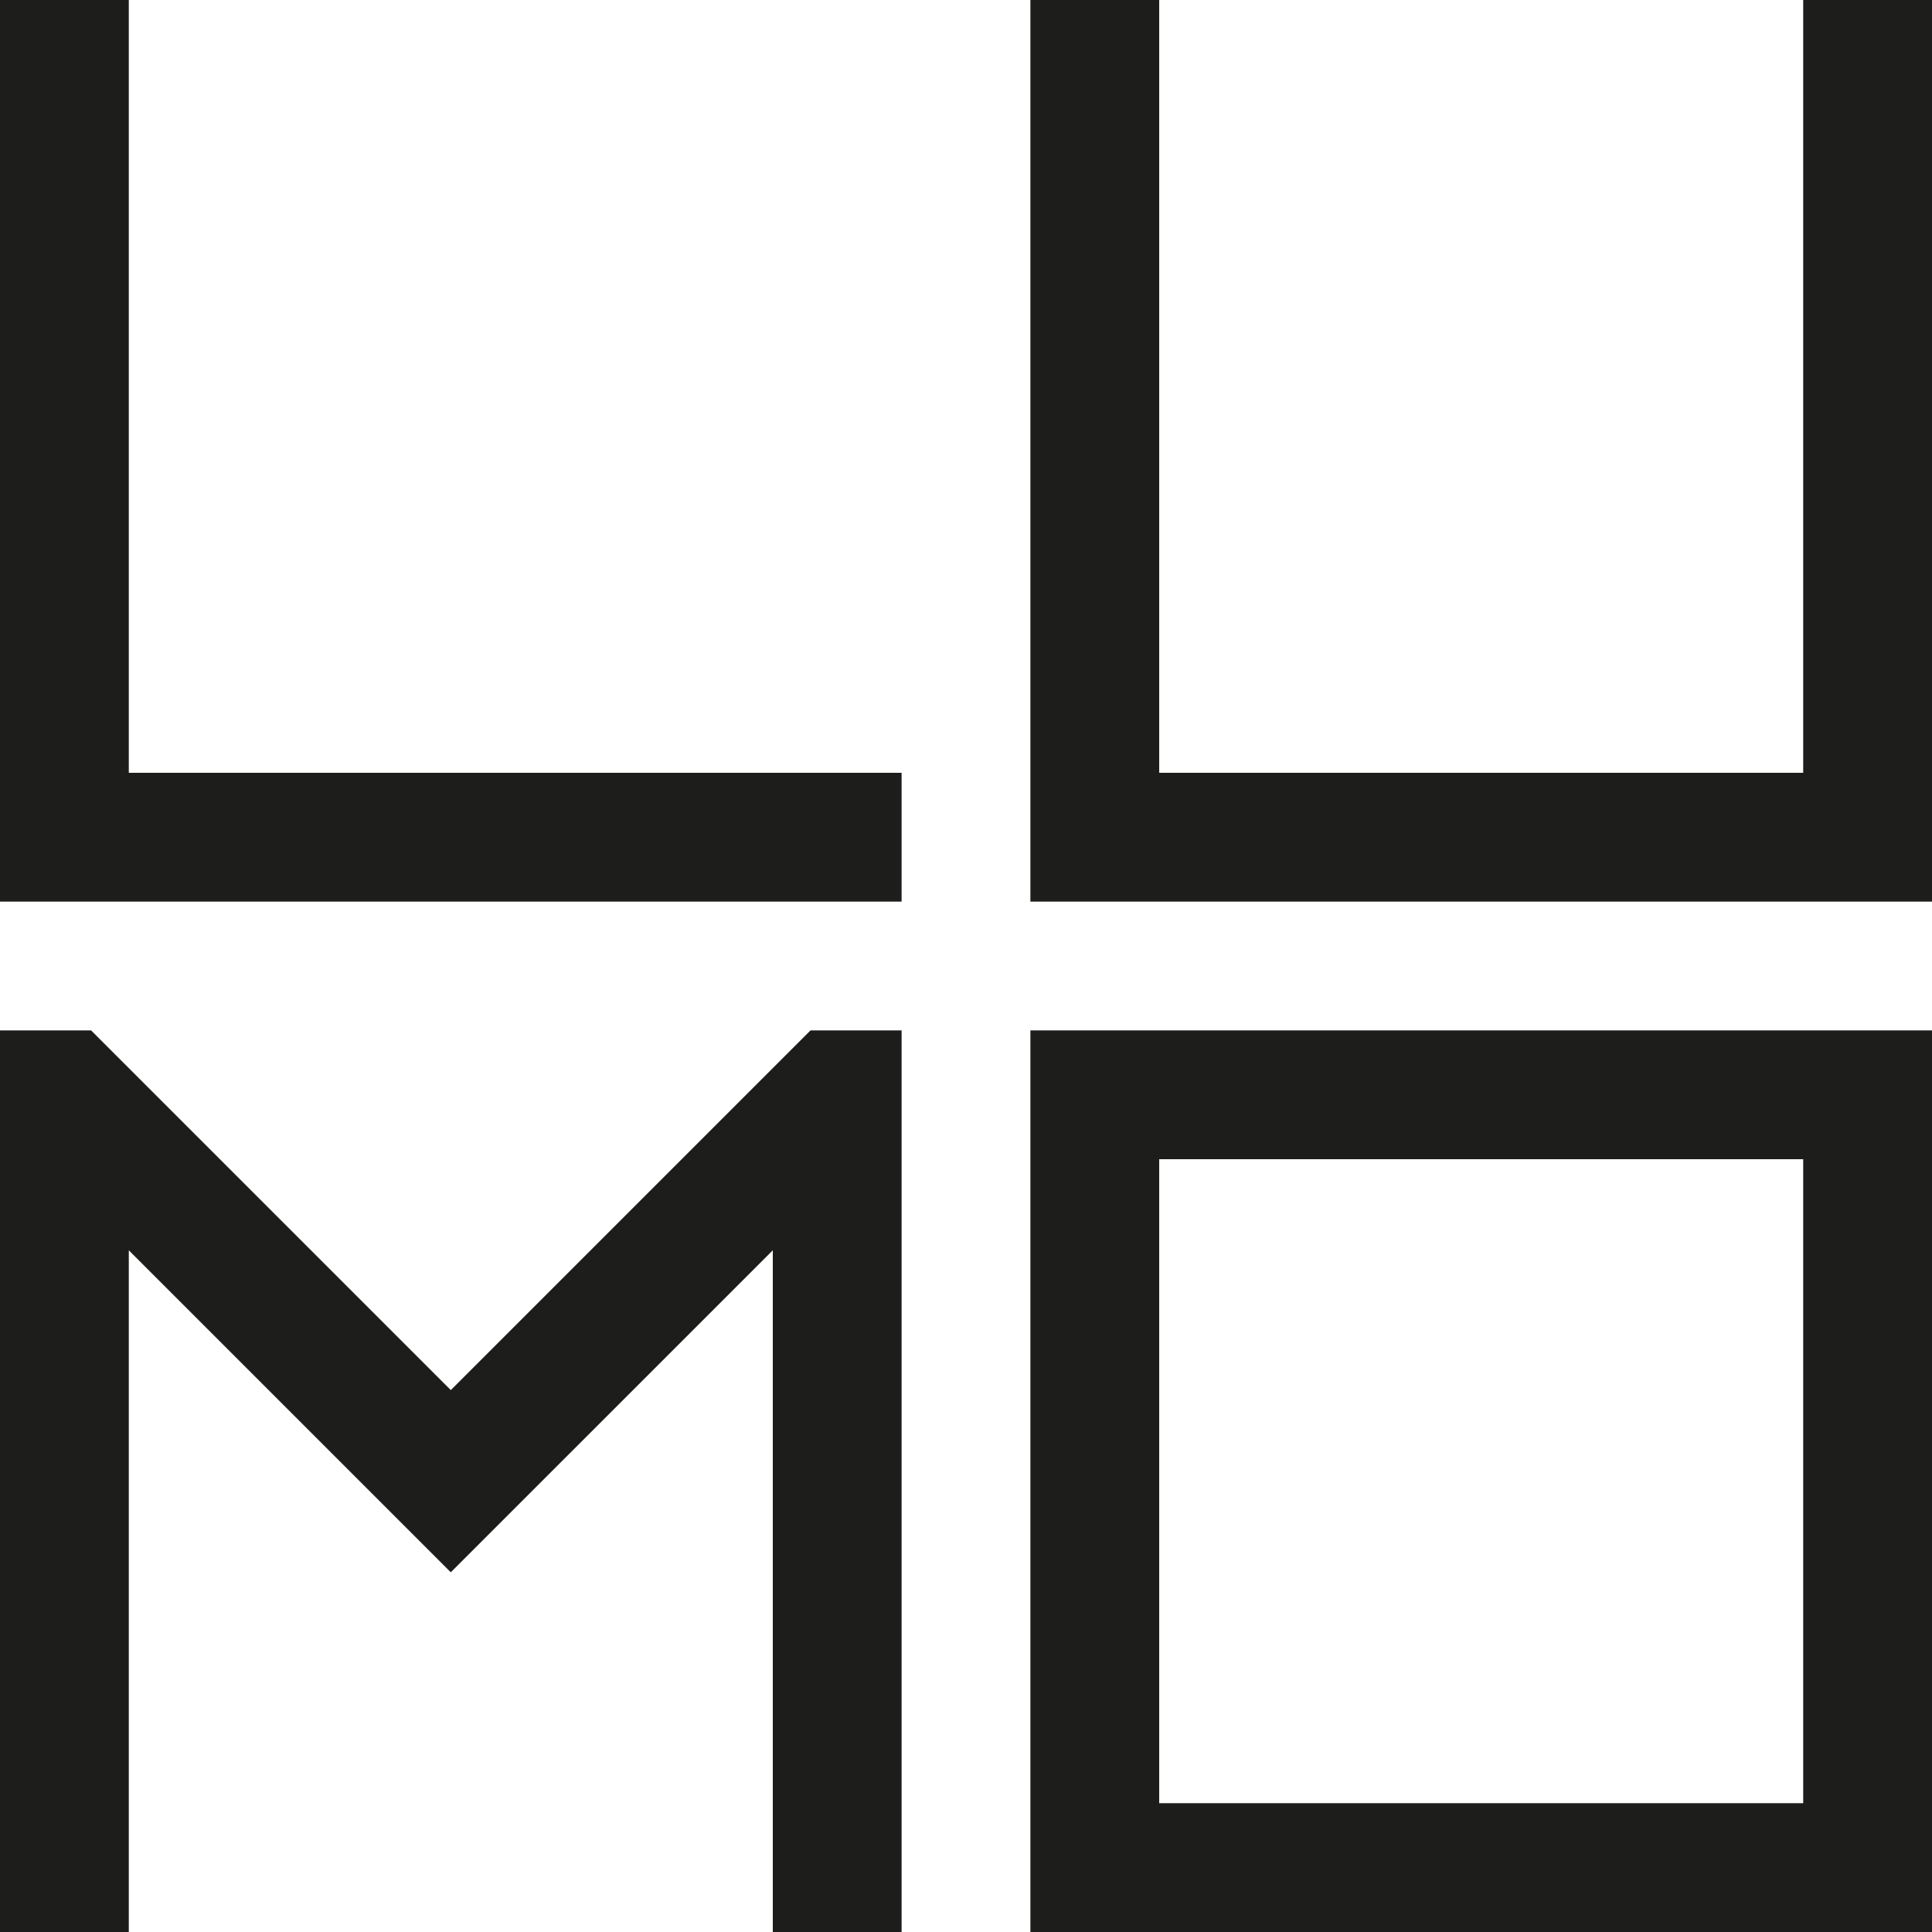
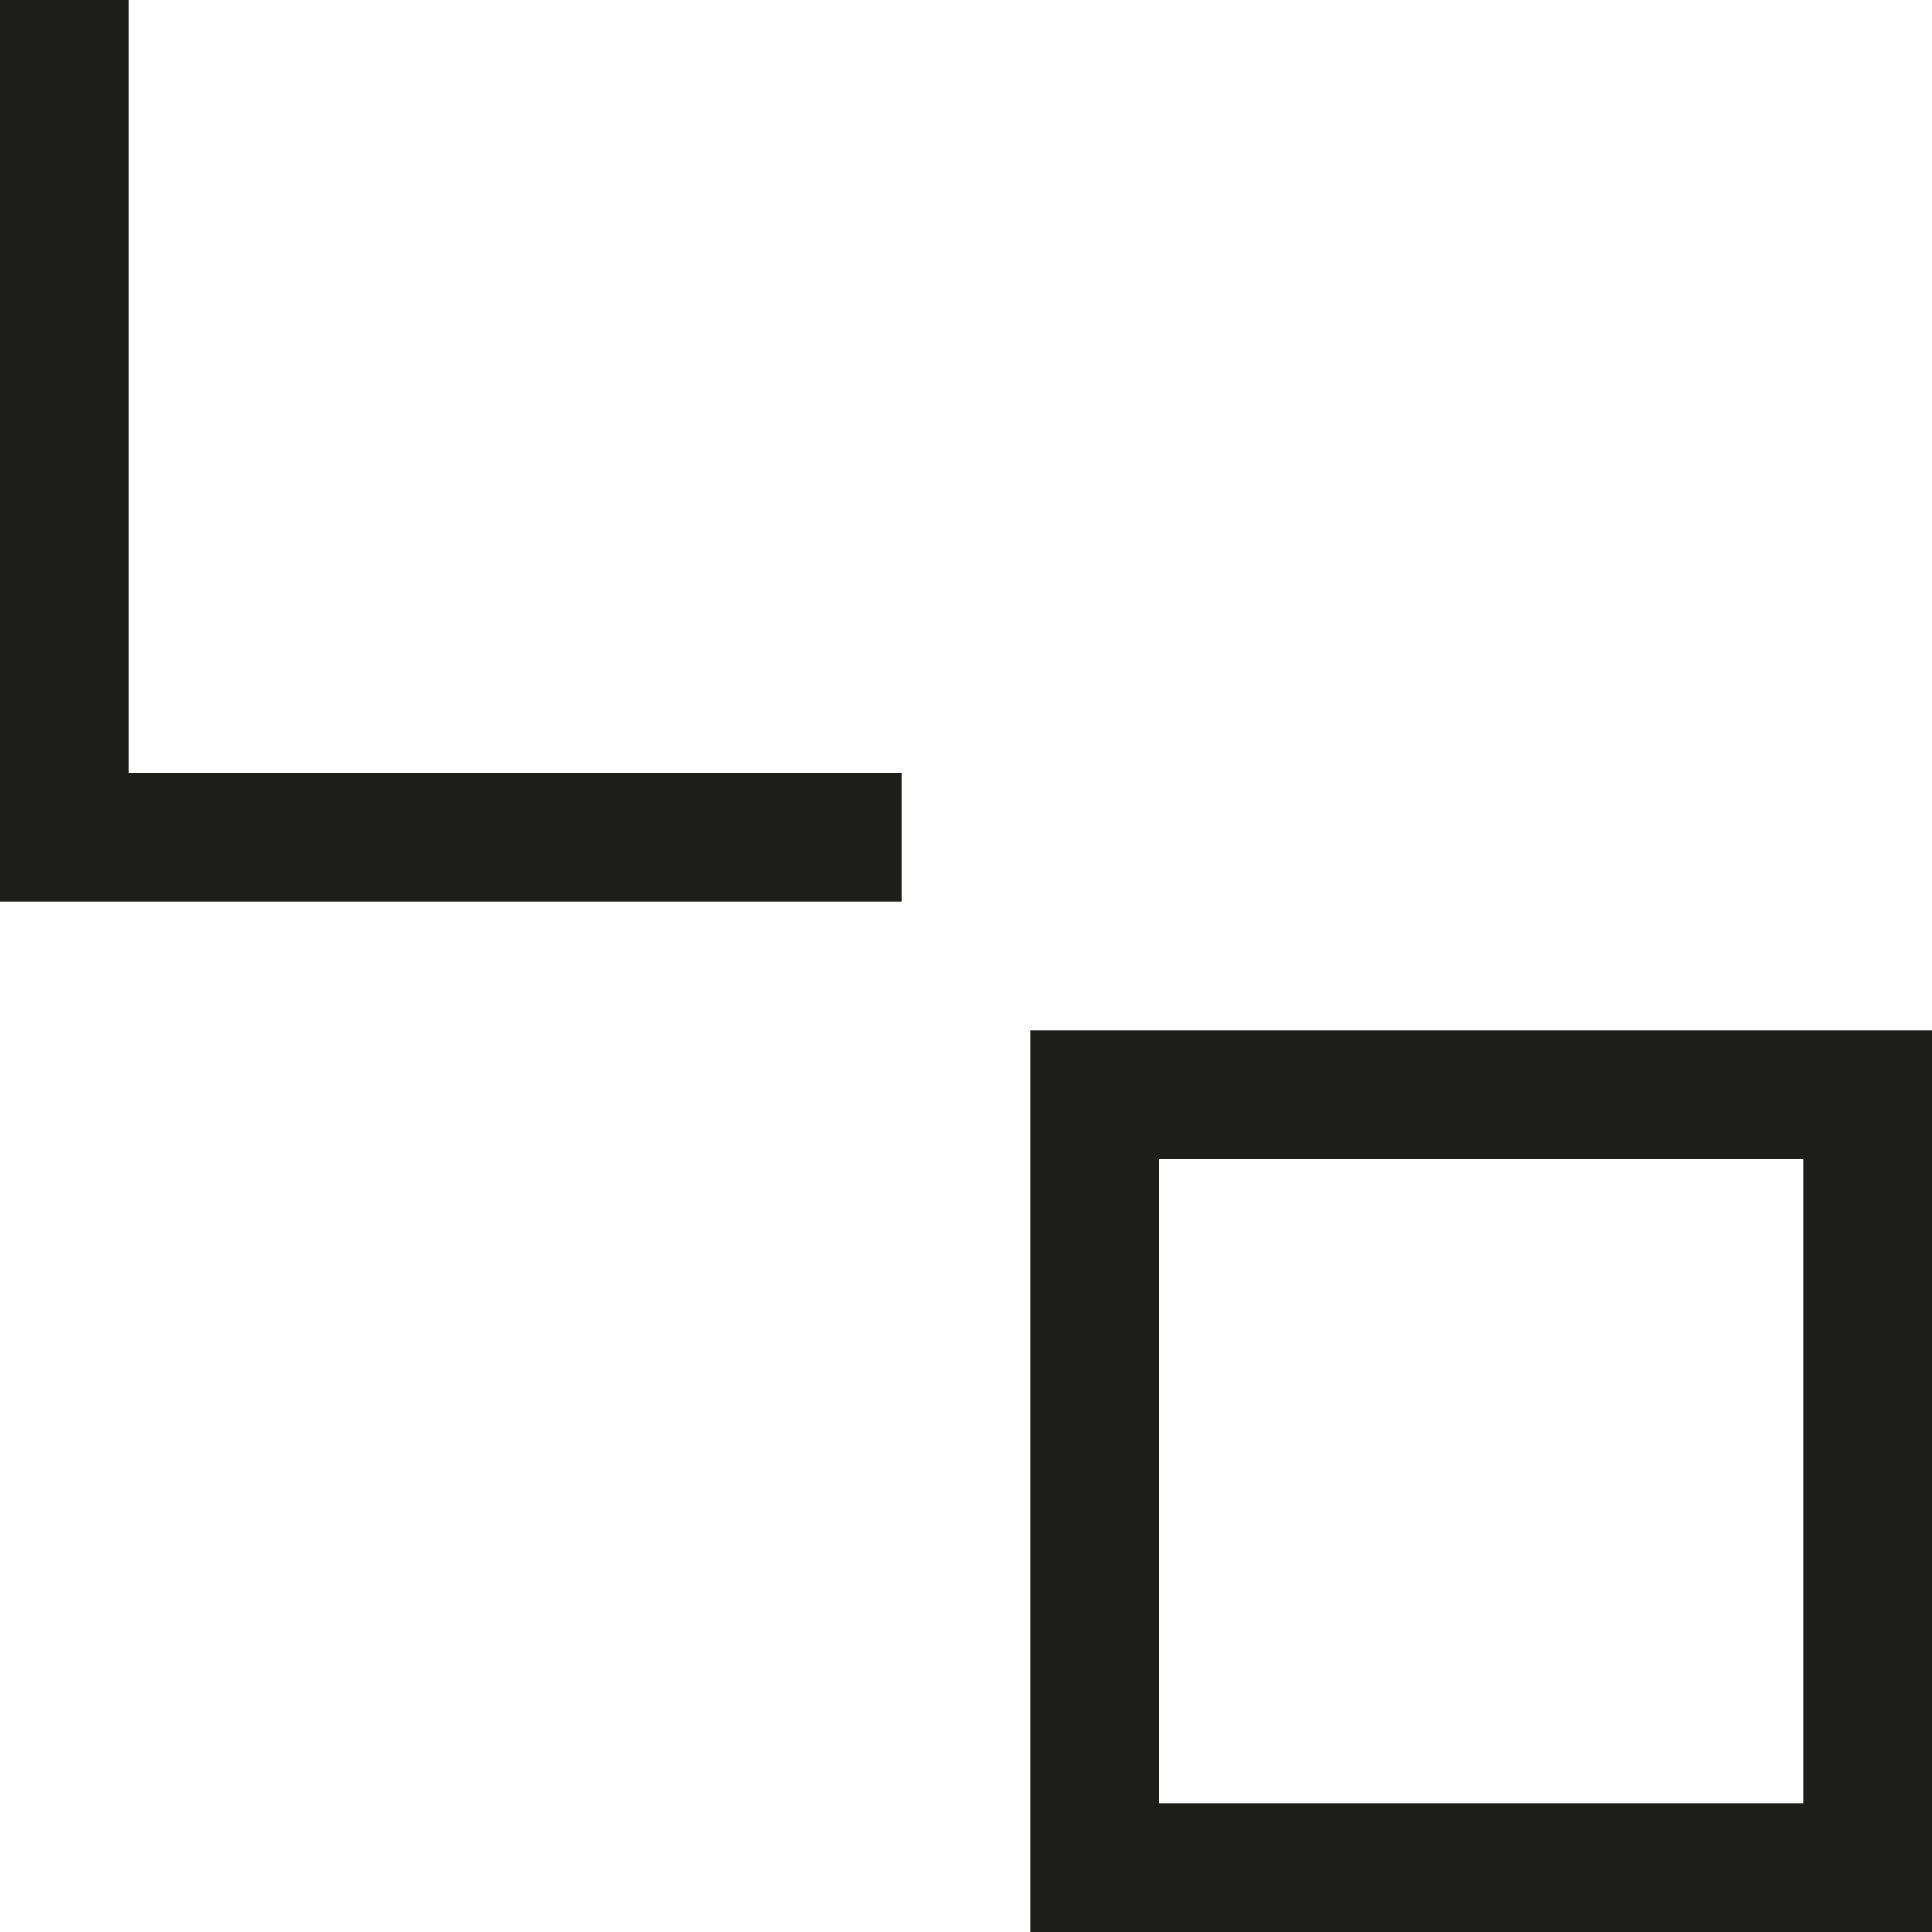
<svg xmlns="http://www.w3.org/2000/svg" viewBox="0 0 270 270">
  <defs>
    <style>.cls-1{fill:#1d1d1b;}</style>
  </defs>
  <title>lumo-b</title>
  <g id="Layer_2" data-name="Layer 2">
    <g id="Layer_1-2" data-name="Layer 1">
      <polygon class="cls-1" points="126 126 0 126 0 0 18 0 18 108 126 108 126 126" />
-       <polygon class="cls-1" points="270 126 144 126 144 0 162 0 162 108 252 108 252 0 270 0 270 126" />
-       <polygon class="cls-1" points="126 144 126 270 108 270 108 174.73 63 219.73 18 174.73 18 270 0 270 0 144 12.73 144 63 194.27 113.27 144 126 144" />
      <path class="cls-1" d="M270,270H144V144H270ZM162,252h90V162H162Z" />
    </g>
  </g>
</svg>